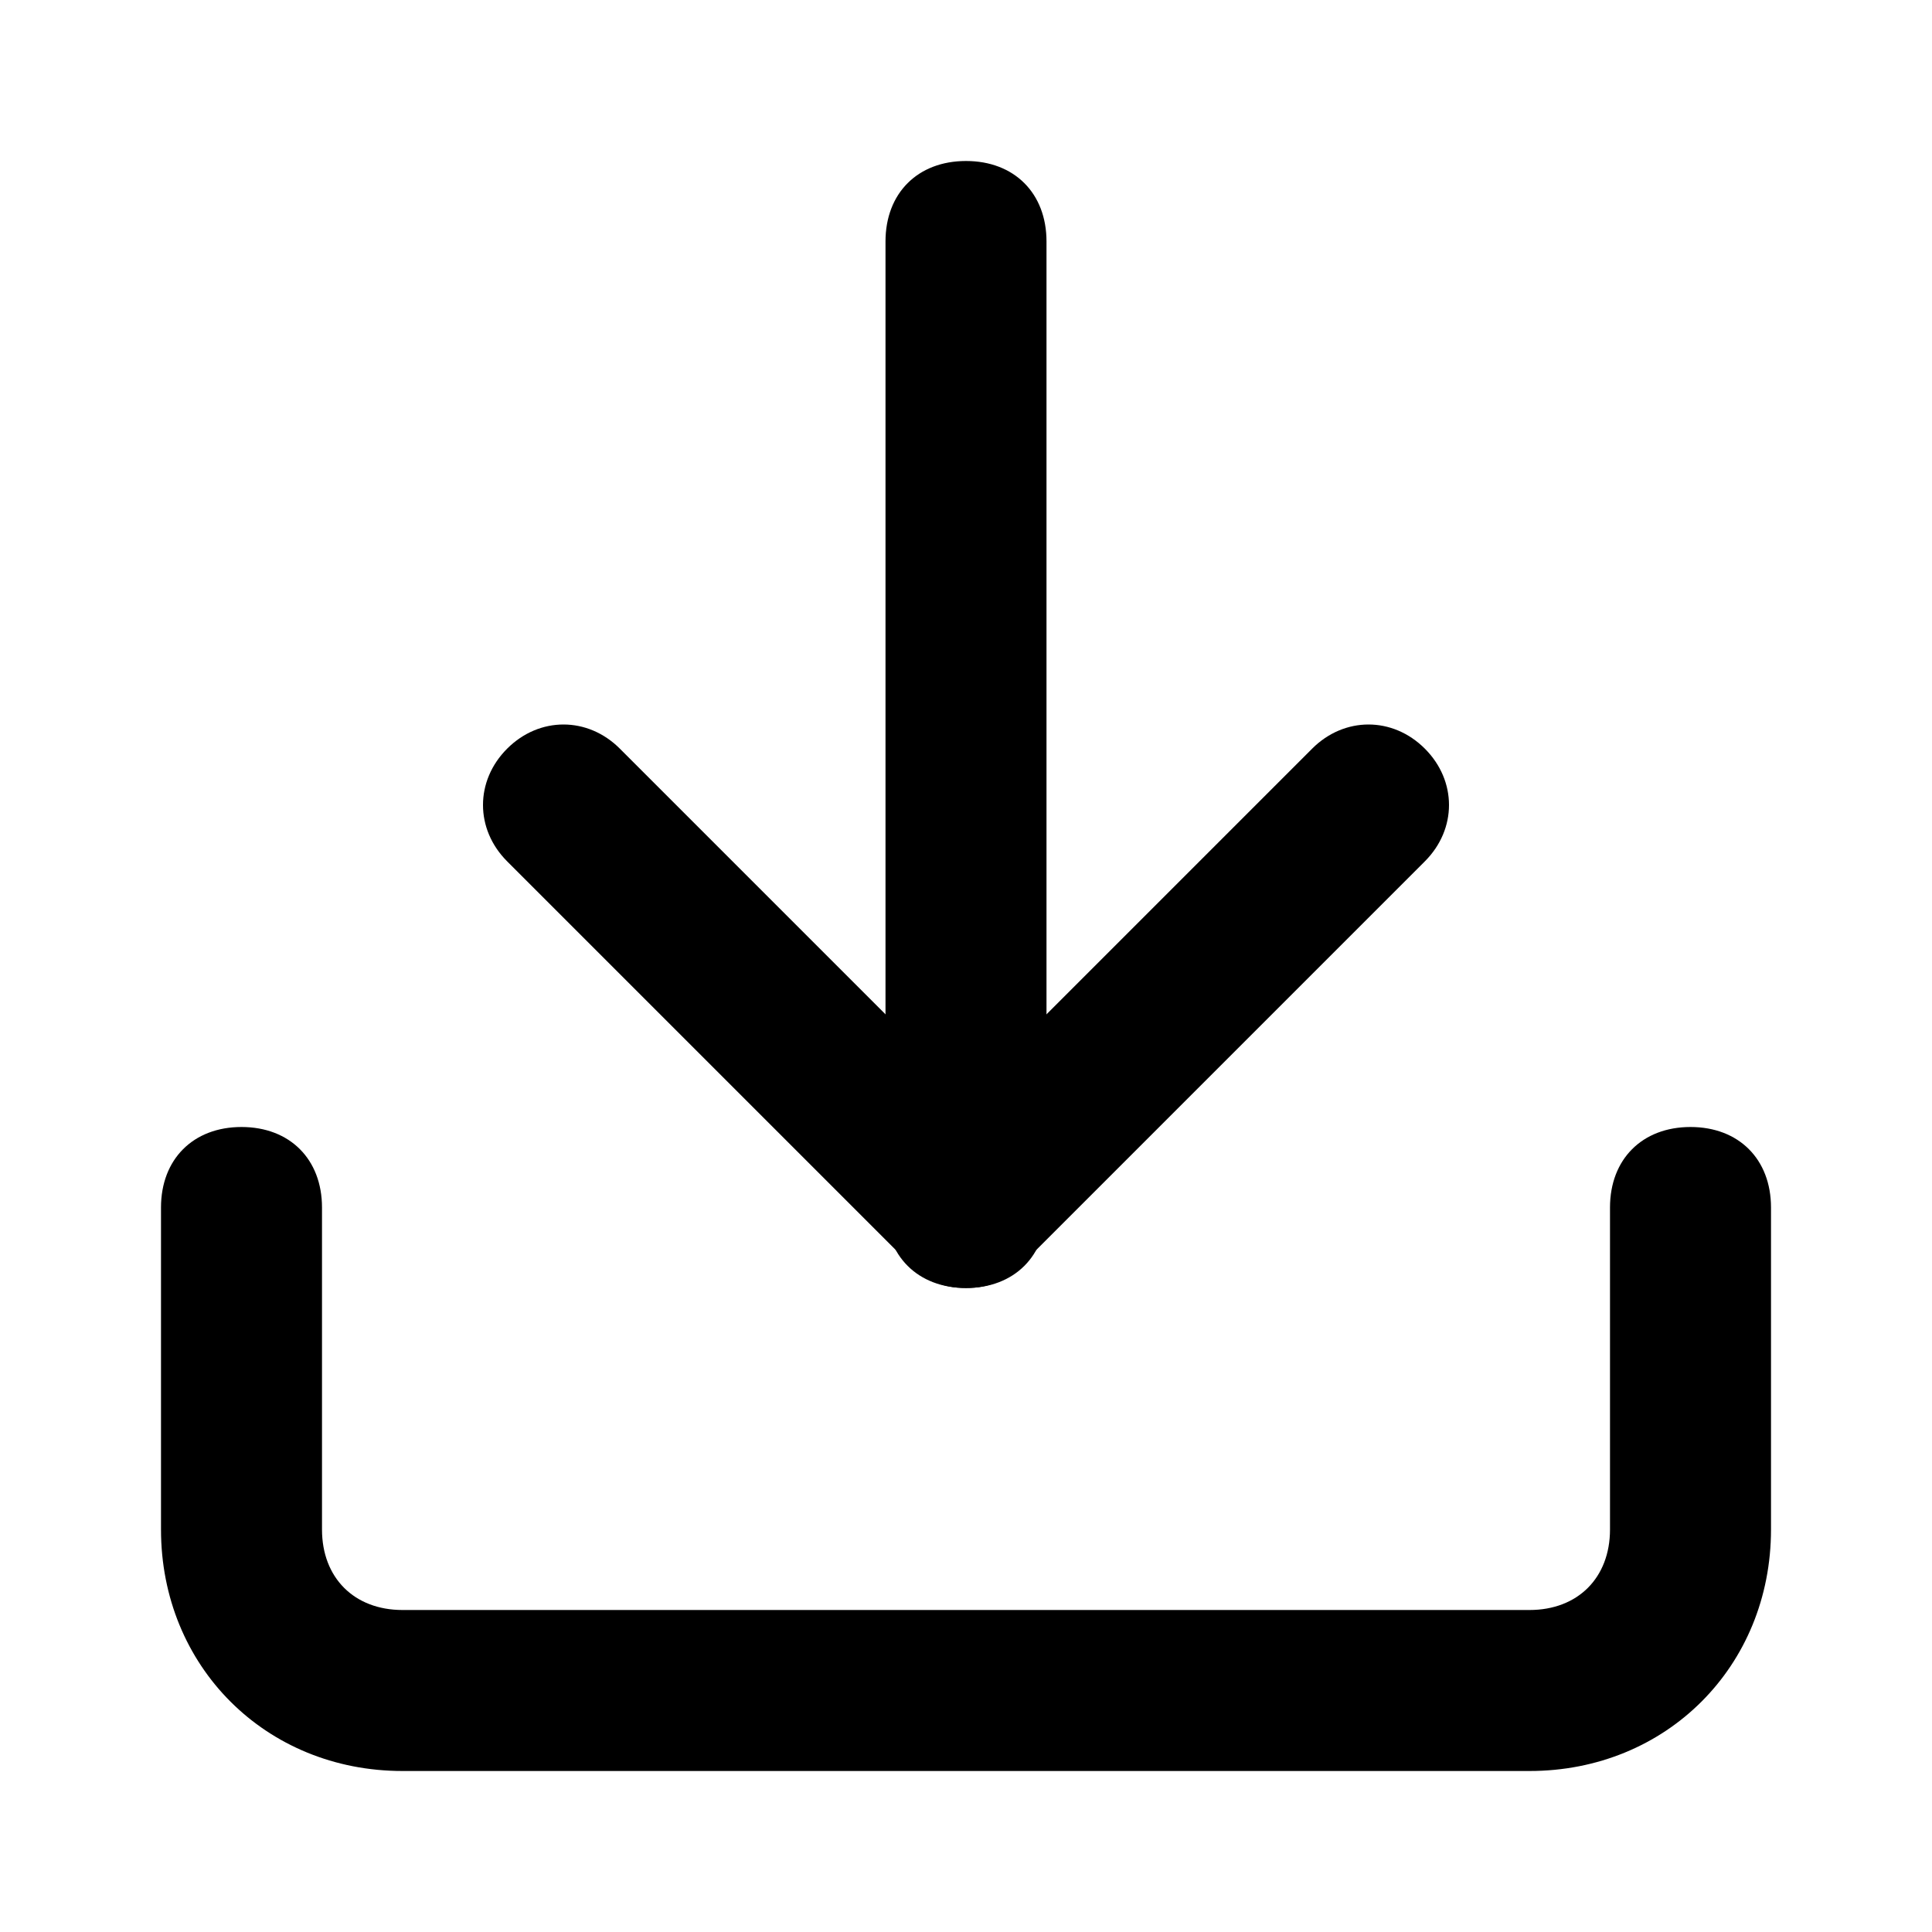
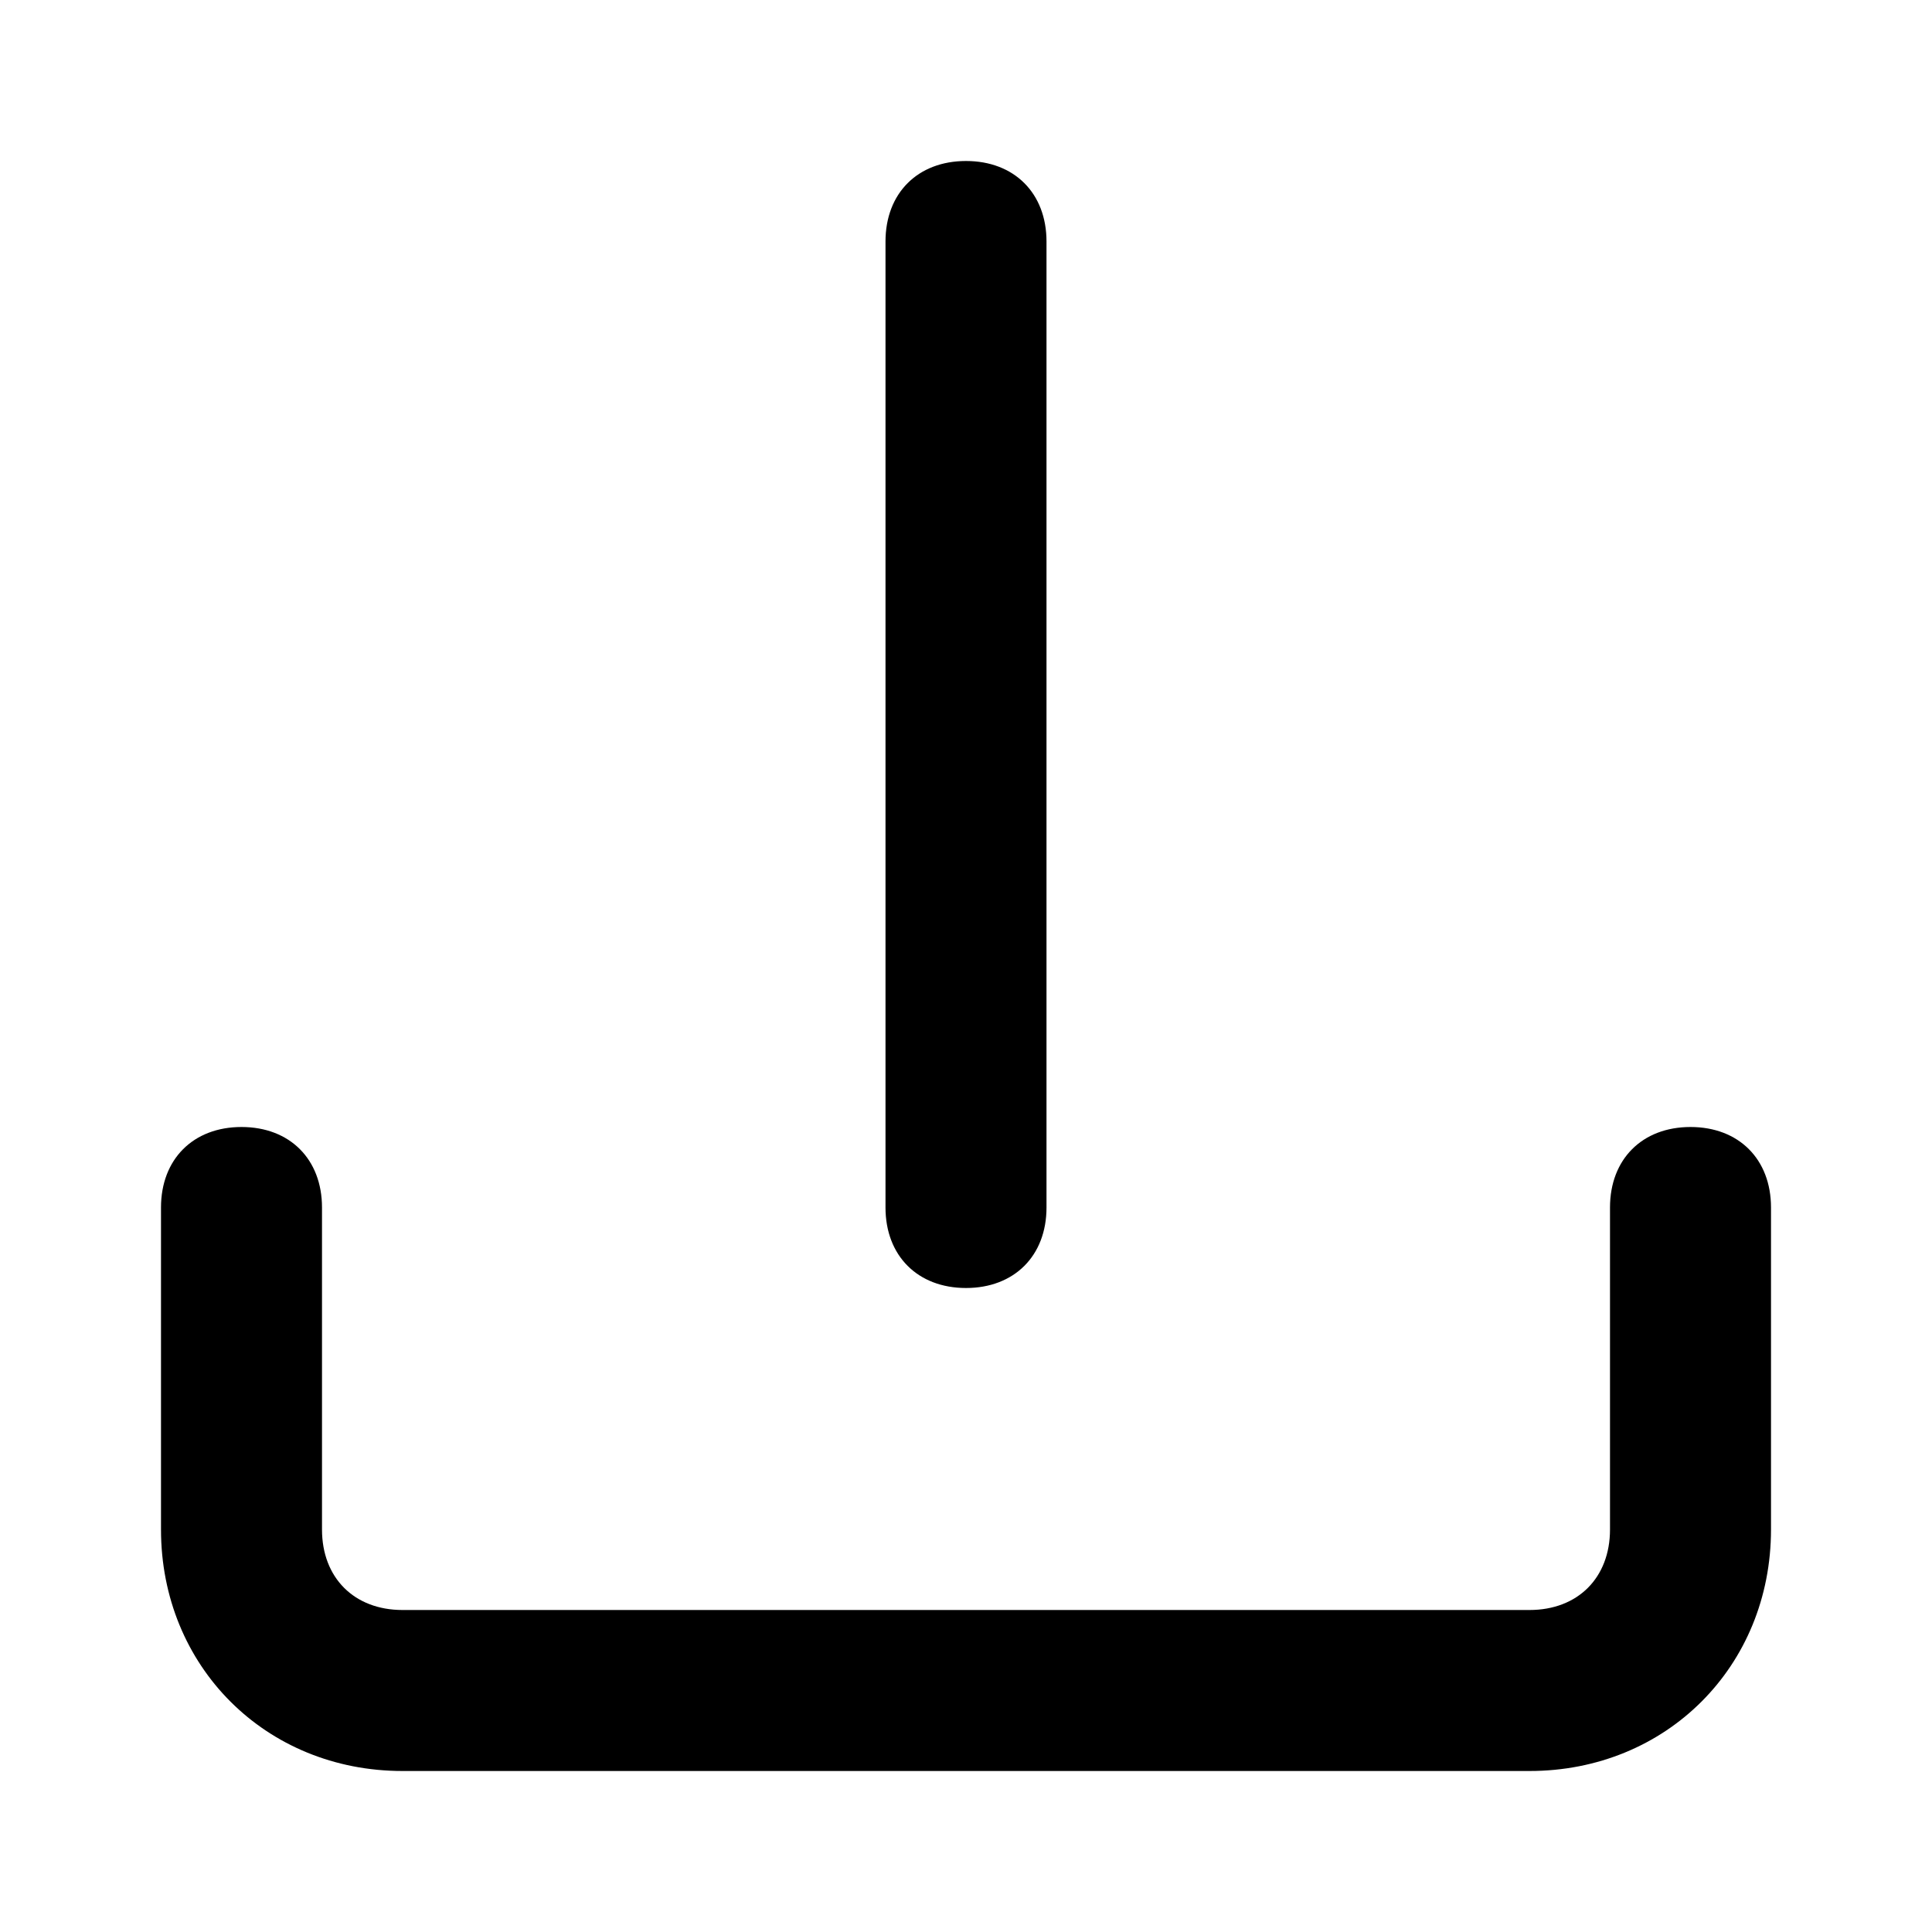
<svg xmlns="http://www.w3.org/2000/svg" version="1.1" id="Capa_1" x="0px" y="0px" viewBox="0 0 24 24" style="enable-background:new 0 0 24 24;" xml:space="preserve">
  <g>
    <path d="M19,22H5c-1.7,0-3-1.3-3-3v-4c0-0.6,0.4-1,1-1s1,0.4,1,1v4c0,0.6,0.4,1,1,1h14c0.6,0,1-0.4,1-1v-4c0-0.6,0.4-1,1-1   s1,0.4,1,1v4C22,20.7,20.7,22,19,22z" />
  </g>
  <g>
-     <path d="M12,16c-0.3,0-0.5-0.1-0.7-0.3l-5-5c-0.4-0.4-0.4-1,0-1.4s1-0.4,1.4,0l4.3,4.3l4.3-4.3c0.4-0.4,1-0.4,1.4,0s0.4,1,0,1.4   l-5,5C12.5,15.9,12.3,16,12,16z" />
-   </g>
+     </g>
  <g>
    <path d="M12,16c-0.6,0-1-0.4-1-1V3c0-0.6,0.4-1,1-1s1,0.4,1,1v12C13,15.6,12.6,16,12,16z" />
  </g>
</svg>